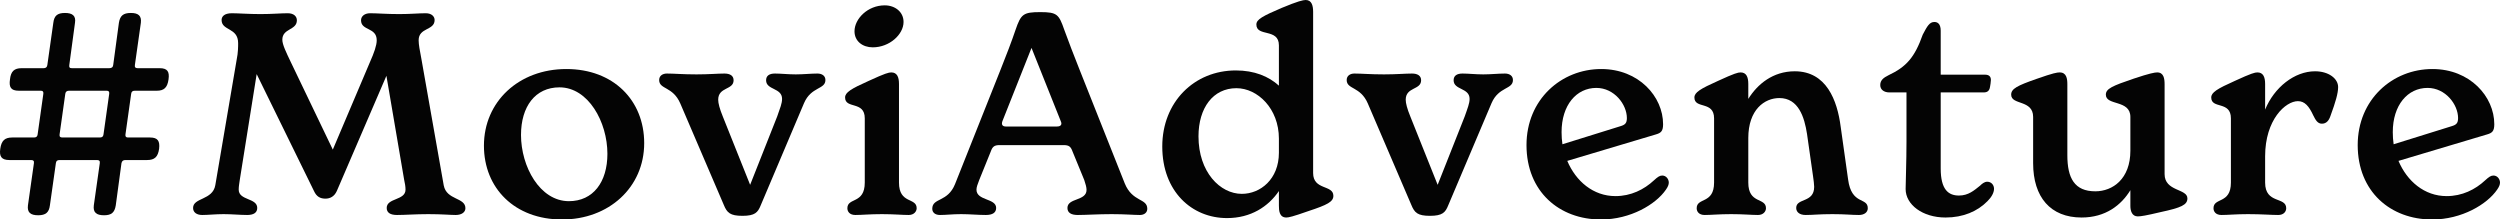
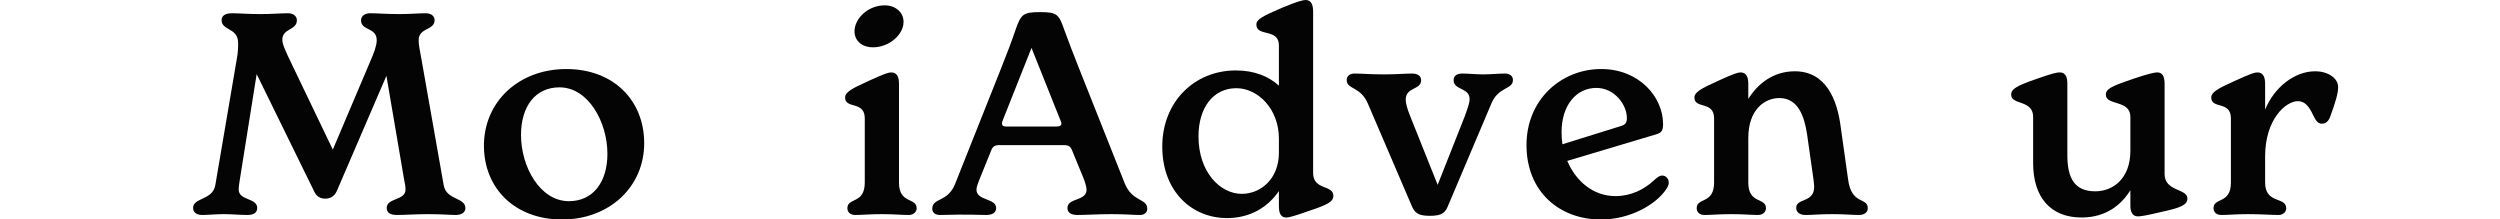
<svg xmlns="http://www.w3.org/2000/svg" width="1139" height="100" viewBox="0 0 1139 100" fill="none">
-   <path d="M17.405 98.074C20.783 98.074 22.342 96.791 22.732 93.582L25.46 74.326C25.59 73.299 26.11 72.914 27.149 72.914H44.169C45.208 72.914 45.598 73.299 45.468 74.326L42.739 93.582C42.35 96.791 43.909 98.074 47.417 98.074C50.794 98.074 52.224 96.791 52.743 93.582L55.342 74.326C55.602 73.299 56.121 72.914 57.161 72.914H67.035C70.412 72.914 71.972 71.502 72.491 67.779C72.881 64.313 71.972 62.644 68.334 62.644H58.33C57.42 62.644 57.031 62.259 57.161 61.232L59.759 42.747C59.889 41.72 60.409 41.335 61.448 41.335H71.452C74.7 41.335 76.259 39.923 76.779 36.2C77.298 32.606 76.259 31.066 72.751 31.066H62.747C61.708 31.066 61.318 30.68 61.448 29.653L64.176 10.398C64.566 7.189 63.007 5.905 59.629 5.905C56.121 5.905 54.692 7.189 54.172 10.398L51.574 29.653C51.444 30.68 50.794 31.066 49.755 31.066H32.736C31.696 31.066 31.436 30.68 31.566 29.653L34.165 10.398C34.684 7.189 32.995 5.905 29.617 5.905C26.11 5.905 24.68 7.189 24.291 10.398L21.562 29.653C21.432 30.68 20.783 31.066 19.873 31.066H9.87C6.492 31.066 4.933 32.477 4.543 36.2C4.023 39.666 4.933 41.335 8.57 41.335H18.574C19.484 41.335 19.873 41.72 19.744 42.747L17.145 61.232C17.015 62.259 16.495 62.644 15.456 62.644H5.582C2.204 62.644 0.645 64.056 0.125 67.779C-0.394 71.245 0.645 72.914 4.283 72.914H14.157C15.196 72.914 15.586 73.299 15.456 74.326L12.728 93.582C12.338 96.791 13.897 98.074 17.405 98.074ZM28.448 62.644C27.409 62.644 27.019 62.259 27.149 61.232L29.747 42.747C29.877 41.72 30.527 41.335 31.436 41.335H48.586C49.495 41.335 49.885 41.72 49.755 42.747L47.157 61.232C47.027 62.259 46.507 62.644 45.468 62.644H28.448Z" fill="#040404" />
  <path d="M202.166 84.467L192.032 27.086C191.253 22.978 190.733 20.282 190.733 18.357C190.733 12.452 198.009 13.992 198.009 9.114C198.009 7.574 196.71 6.033 193.981 6.033C190.863 6.033 186.965 6.418 181.899 6.418C176.052 6.418 171.895 6.033 168.647 6.033C166.048 6.033 164.489 7.445 164.489 9.243C164.489 14.121 171.635 12.323 171.635 18.357C171.635 20.668 170.466 24.005 168.517 28.37L151.627 68.164L132.529 28.37C130.32 23.748 128.631 20.282 128.631 18.1C128.631 12.837 135.257 13.864 135.257 9.243C135.257 7.445 133.828 6.033 131.1 6.033C127.852 6.033 124.084 6.418 118.627 6.418C113.43 6.418 108.364 6.033 105.635 6.033C102.127 6.033 100.958 7.574 100.958 9.114C100.958 14.121 108.493 12.452 108.493 19.641C108.493 21.181 108.493 24.005 107.844 27.086L98.1 84.339C96.93 91.271 87.966 89.987 87.966 94.737C87.966 96.791 89.655 97.946 92.124 97.946C94.852 97.946 98.1 97.561 101.867 97.561C105.765 97.561 109.403 97.946 112.651 97.946C115.509 97.946 117.198 96.919 117.198 94.737C117.198 90.115 108.753 91.399 108.753 86.393C108.753 84.981 109.013 83.569 109.273 81.772L116.938 33.761L143.052 87.035C144.222 89.602 145.911 90.501 148.249 90.501C150.328 90.501 152.277 89.602 153.446 87.035L176.052 34.531L184.107 81.772C184.497 83.569 184.757 84.981 184.757 86.393C184.757 91.399 176.182 90.115 176.182 94.737C176.182 96.919 177.871 97.946 180.859 97.946C184.627 97.946 189.174 97.561 195.15 97.561C201.387 97.561 205.154 97.946 207.623 97.946C210.351 97.946 212.04 96.662 212.04 94.865C212.04 89.859 203.465 91.271 202.166 84.467Z" fill="#040404" />
  <path d="M256.078 100C277.385 100 293.495 85.366 293.495 65.212C293.495 45.7 279.464 31.451 258.027 31.451C236.33 31.451 220.48 46.342 220.48 66.367C220.48 85.751 234.511 100 256.078 100ZM259.196 91.656C245.944 91.656 237.37 75.867 237.37 61.489C237.37 48.524 243.866 39.795 254.909 39.795C268.031 39.795 276.736 55.584 276.736 70.09C276.736 82.927 270.239 91.656 259.196 91.656Z" fill="#040404" />
-   <path d="M372.421 33.505C369.433 33.505 366.055 33.89 362.547 33.89C359.039 33.89 355.791 33.505 353.063 33.505C350.464 33.505 349.035 34.531 349.035 36.585C349.035 41.078 356.311 39.923 356.311 45.058C356.311 47.112 355.401 49.294 354.102 53.017L341.76 84.21L329.287 53.017C327.858 49.551 327.209 46.983 327.209 45.443C327.209 39.538 334.224 41.078 334.224 36.585C334.224 34.531 332.665 33.505 330.067 33.505C326.949 33.505 323.051 33.89 317.335 33.89C310.969 33.89 307.201 33.505 303.823 33.505C301.874 33.505 300.315 34.531 300.315 36.457C300.315 40.822 306.551 39.281 309.929 47.112L329.807 93.453C331.236 96.919 332.665 98.331 338.252 98.331C343.968 98.331 345.268 96.791 346.567 93.582L366.315 46.983C369.563 39.41 376.059 40.822 376.059 36.457C376.059 34.531 374.5 33.505 372.421 33.505Z" fill="#040404" />
  <path d="M397.627 21.566C405.292 21.566 411.658 15.661 411.658 10.013C411.658 5.392 407.76 2.439 403.083 2.439C395.288 2.439 389.312 8.601 389.312 14.249C389.312 18.742 392.949 21.566 397.627 21.566ZM389.701 97.946C392.69 97.946 396.198 97.561 401.784 97.561C407.371 97.561 411.008 97.946 413.997 97.946C416.465 97.946 417.634 96.277 417.634 94.865C417.634 89.859 409.579 93.068 409.579 83.184V38.254C409.579 35.045 408.67 32.991 406.071 32.991C404.902 32.991 403.343 33.376 395.808 36.842C387.753 40.437 385.024 42.105 385.024 44.416C385.024 49.807 393.989 45.828 393.989 53.915V83.184C393.989 93.068 386.064 89.859 386.064 94.865C386.064 96.406 387.103 97.946 389.701 97.946Z" fill="#040404" />
-   <path d="M512.439 83.569L491.781 31.579C489.313 25.417 486.715 18.614 484.896 13.607C482.427 6.547 481.648 5.52 473.982 5.52C466.187 5.52 465.148 6.418 462.679 13.607C460.99 18.614 458.392 25.417 455.923 31.579L435.136 83.825C431.758 92.298 424.742 89.987 424.742 95.122C424.742 96.791 426.042 97.946 428.25 97.946C431.109 97.946 433.837 97.561 437.864 97.561C441.892 97.561 445.53 97.946 449.168 97.946C452.156 97.946 453.845 96.919 453.845 94.737C453.845 90.244 444.88 91.528 444.88 86.393C444.88 85.237 445.4 83.954 446.179 81.9L451.376 69.063C452.156 66.881 452.935 66.11 455.404 66.11H484.636C487.104 66.11 487.884 66.881 488.663 69.063L493.99 82.028C494.64 83.954 495.029 85.366 495.029 86.521C495.029 91.656 486.325 90.115 486.325 94.737C486.325 96.919 488.014 97.946 491.002 97.946C494.64 97.946 500.356 97.561 506.462 97.561C512.569 97.561 516.596 97.946 519.325 97.946C521.403 97.946 522.703 96.791 522.703 95.122C522.703 90.244 515.947 92.169 512.439 83.569ZM481.518 57.638H458.262C456.573 57.638 456.183 56.611 456.703 55.199L469.955 21.823L483.337 55.327C483.856 56.483 483.596 57.638 481.518 57.638Z" fill="#040404" />
+   <path d="M512.439 83.569L491.781 31.579C489.313 25.417 486.715 18.614 484.896 13.607C482.427 6.547 481.648 5.52 473.982 5.52C466.187 5.52 465.148 6.418 462.679 13.607C460.99 18.614 458.392 25.417 455.923 31.579L435.136 83.825C431.758 92.298 424.742 89.987 424.742 95.122C424.742 96.791 426.042 97.946 428.25 97.946C441.892 97.561 445.53 97.946 449.168 97.946C452.156 97.946 453.845 96.919 453.845 94.737C453.845 90.244 444.88 91.528 444.88 86.393C444.88 85.237 445.4 83.954 446.179 81.9L451.376 69.063C452.156 66.881 452.935 66.11 455.404 66.11H484.636C487.104 66.11 487.884 66.881 488.663 69.063L493.99 82.028C494.64 83.954 495.029 85.366 495.029 86.521C495.029 91.656 486.325 90.115 486.325 94.737C486.325 96.919 488.014 97.946 491.002 97.946C494.64 97.946 500.356 97.561 506.462 97.561C512.569 97.561 516.596 97.946 519.325 97.946C521.403 97.946 522.703 96.791 522.703 95.122C522.703 90.244 515.947 92.169 512.439 83.569ZM481.518 57.638H458.262C456.573 57.638 456.183 56.611 456.703 55.199L469.955 21.823L483.337 55.327C483.856 56.483 483.596 57.638 481.518 57.638Z" fill="#040404" />
  <path d="M598.259 78.819V5.392C598.259 2.567 597.61 0 594.882 0C593.712 0 591.374 0.513 583.968 3.594C575.264 7.317 572.405 8.858 572.405 11.168C572.405 16.945 582.669 12.709 582.669 20.668V39.024C577.992 34.788 571.496 32.092 563.051 32.092C544.083 32.092 529.532 46.47 529.532 66.752C529.532 87.291 543.043 99.358 559.023 99.358C569.937 99.358 577.862 94.095 582.669 87.035V93.71C582.669 95.764 582.799 99.101 586.047 99.101C587.086 99.101 588.905 98.716 596.181 96.149C604.755 93.325 607.484 91.913 607.484 89.217C607.484 84.082 598.259 86.778 598.259 78.819ZM565.779 88.318C555.905 88.318 546.031 78.434 546.031 62.131C546.031 49.166 552.657 40.18 563.311 40.18C572.925 40.18 582.669 49.422 582.669 63.158V69.576C582.669 81.643 574.224 88.318 565.779 88.318Z" fill="#040404" />
  <path d="M685.656 33.505C682.668 33.505 679.29 33.89 675.782 33.89C672.275 33.89 669.027 33.505 666.298 33.505C663.7 33.505 662.271 34.531 662.271 36.585C662.271 41.078 669.546 39.923 669.546 45.058C669.546 47.112 668.637 49.294 667.338 53.017L654.995 84.21L642.523 53.017C641.094 49.551 640.444 46.983 640.444 45.443C640.444 39.538 647.46 41.078 647.46 36.585C647.46 34.531 645.901 33.505 643.302 33.505C640.184 33.505 636.287 33.89 630.57 33.89C624.204 33.89 620.436 33.505 617.058 33.505C615.11 33.505 613.551 34.531 613.551 36.457C613.551 40.822 619.787 39.281 623.165 47.112L643.042 93.453C644.472 96.919 645.901 98.331 651.487 98.331C657.204 98.331 658.503 96.791 659.802 93.582L679.55 46.983C682.798 39.41 689.294 40.822 689.294 36.457C689.294 34.531 687.735 33.505 685.656 33.505Z" fill="#040404" />
  <path d="M757.314 79.974C756.144 79.974 755.235 80.616 753.546 82.157C748.999 86.393 743.023 89.345 736.007 89.345C725.873 89.345 717.948 82.542 714.05 73.299L754.456 61.232C756.664 60.59 757.704 59.82 757.704 56.611C757.704 44.031 746.66 31.451 729.511 31.451C711.322 31.451 695.472 45.315 695.472 66.11C695.472 87.291 710.412 100 729.381 100C742.893 100 754.455 93.068 759.003 86.393C759.912 85.109 760.302 84.082 760.302 83.184C760.302 81.643 759.133 79.974 757.314 79.974ZM727.302 40.051C735.487 40.051 741.204 47.625 741.204 53.787C741.204 56.098 740.424 56.868 738.215 57.51L711.842 65.725C711.582 63.928 711.452 62.131 711.452 60.205C711.452 47.882 718.208 40.051 727.302 40.051Z" fill="#040404" />
  <path d="M841.997 81.772L838.619 57.766C837.06 45.7 832.123 32.477 817.701 32.477C807.698 32.477 800.682 38.383 796.524 45.058V38.254C796.524 35.045 795.615 32.991 793.017 32.991C791.847 32.991 790.288 33.376 782.753 36.842C774.698 40.437 771.969 42.105 771.969 44.416C771.969 49.807 780.934 45.828 780.934 53.915V83.184C780.934 93.068 773.009 89.859 773.009 94.865C773.009 96.406 774.048 97.946 776.647 97.946C779.635 97.946 783.143 97.561 788.729 97.561C794.316 97.561 797.954 97.946 800.942 97.946C803.41 97.946 804.579 96.277 804.579 94.865C804.579 89.859 796.524 93.068 796.524 83.184V62.901C796.524 49.936 803.93 44.673 810.686 44.673C819.39 44.673 822.119 53.402 823.288 61.104L826.016 80.231C826.276 82.157 826.536 83.954 826.536 85.109C826.536 92.555 818.351 90.115 818.351 94.737C818.351 96.534 819.78 97.946 822.638 97.946C826.146 97.946 828.615 97.561 834.851 97.561C840.827 97.561 843.556 97.946 846.934 97.946C849.272 97.946 850.961 96.791 850.961 94.865C850.961 89.73 843.556 93.582 841.997 81.772Z" fill="#040404" />
-   <path d="M905.361 82.799C904.062 82.799 902.893 83.825 902.113 84.596C899.385 86.778 896.786 89.089 892.499 89.089C887.692 89.089 884.184 86.393 884.184 76.765V42.105H903.802C905.491 42.105 906.401 41.335 906.66 39.538C906.79 38.768 907.05 37.356 907.05 36.457C907.05 34.788 906.141 34.018 904.322 34.018H884.184V13.992C884.184 11.168 883.015 10.013 881.326 10.013C879.117 10.013 878.078 11.81 875.999 15.79C872.361 26.059 868.594 30.424 860.409 34.275C858.07 35.43 856.641 36.585 856.641 38.768C856.641 40.822 858.33 42.105 860.798 42.105H868.594V64.698C868.594 73.556 868.204 83.44 868.204 86.136C868.204 93.196 875.869 99.101 886.393 99.101C894.448 99.101 900.944 96.277 905.491 91.656C907.31 89.859 908.479 87.805 908.479 86.008C908.479 84.339 907.31 82.799 905.361 82.799Z" fill="#040404" />
  <path d="M986.189 79.332V38.383C986.189 35.815 985.799 32.991 982.811 32.991C981.772 32.991 979.433 33.376 972.158 35.815C962.284 39.153 959.426 40.436 959.426 43.132C959.426 48.267 970.599 45.315 970.599 53.273V68.678C970.599 81.515 962.544 87.163 954.618 87.163C945.134 87.163 941.886 81.13 941.886 70.732V38.383C941.886 35.815 941.496 32.991 938.378 32.991C937.209 32.991 935.52 33.248 927.855 35.944C919.02 39.024 916.292 40.436 916.292 43.132C916.292 48.01 926.296 45.315 926.296 53.273V74.326C926.296 89.859 934.221 99.101 948.382 99.101C959.296 99.101 966.441 93.453 970.599 86.65V93.838C970.599 96.149 971.378 98.588 973.977 98.588C975.406 98.588 977.744 98.203 984.24 96.662C993.854 94.609 996.583 93.325 996.583 90.372C996.583 85.879 986.189 87.291 986.189 79.332Z" fill="#040404" />
  <path d="M1054.73 32.477C1045.37 32.477 1036.15 39.795 1031.99 49.936V38.254C1031.99 35.045 1031.08 32.991 1028.48 32.991C1027.31 32.991 1025.75 33.376 1018.22 36.842C1010.16 40.437 1007.44 42.105 1007.44 44.416C1007.44 49.807 1016.4 45.828 1016.4 53.915V83.184C1016.4 93.068 1008.47 89.859 1008.47 94.865C1008.47 96.406 1009.51 97.946 1012.11 97.946C1015.1 97.946 1018.61 97.561 1024.19 97.561C1030.43 97.561 1034.72 97.946 1037.97 97.946C1040.56 97.946 1041.6 96.277 1041.6 94.865C1041.6 89.474 1031.99 93.068 1031.99 83.184V71.245C1031.99 54.429 1041.34 46.085 1046.93 46.085C1050.05 46.085 1052 48.395 1053.95 52.632C1054.99 54.685 1055.9 56.354 1057.84 56.354C1059.92 56.354 1061.09 54.942 1061.87 52.503C1064.08 46.47 1065.25 42.49 1065.25 39.666C1065.25 35.815 1060.96 32.477 1054.73 32.477Z" fill="#040404" />
-   <path d="M1136.01 79.974C1134.84 79.974 1133.93 80.616 1132.24 82.157C1127.7 86.393 1121.72 89.345 1114.7 89.345C1104.57 89.345 1096.65 82.542 1092.75 73.299L1133.15 61.232C1135.36 60.59 1136.4 59.82 1136.4 56.611C1136.4 44.031 1125.36 31.451 1108.21 31.451C1090.02 31.451 1074.17 45.315 1074.17 66.11C1074.17 87.291 1089.11 100 1108.08 100C1121.59 100 1133.15 93.068 1137.7 86.393C1138.61 85.109 1139 84.082 1139 83.184C1139 81.643 1137.83 79.974 1136.01 79.974ZM1106 40.051C1114.19 40.051 1119.9 47.625 1119.9 53.787C1119.9 56.098 1119.12 56.868 1116.91 57.51L1090.54 65.725C1090.28 63.928 1090.15 62.131 1090.15 60.205C1090.15 47.882 1096.91 40.051 1106 40.051Z" fill="#040404" />
</svg>